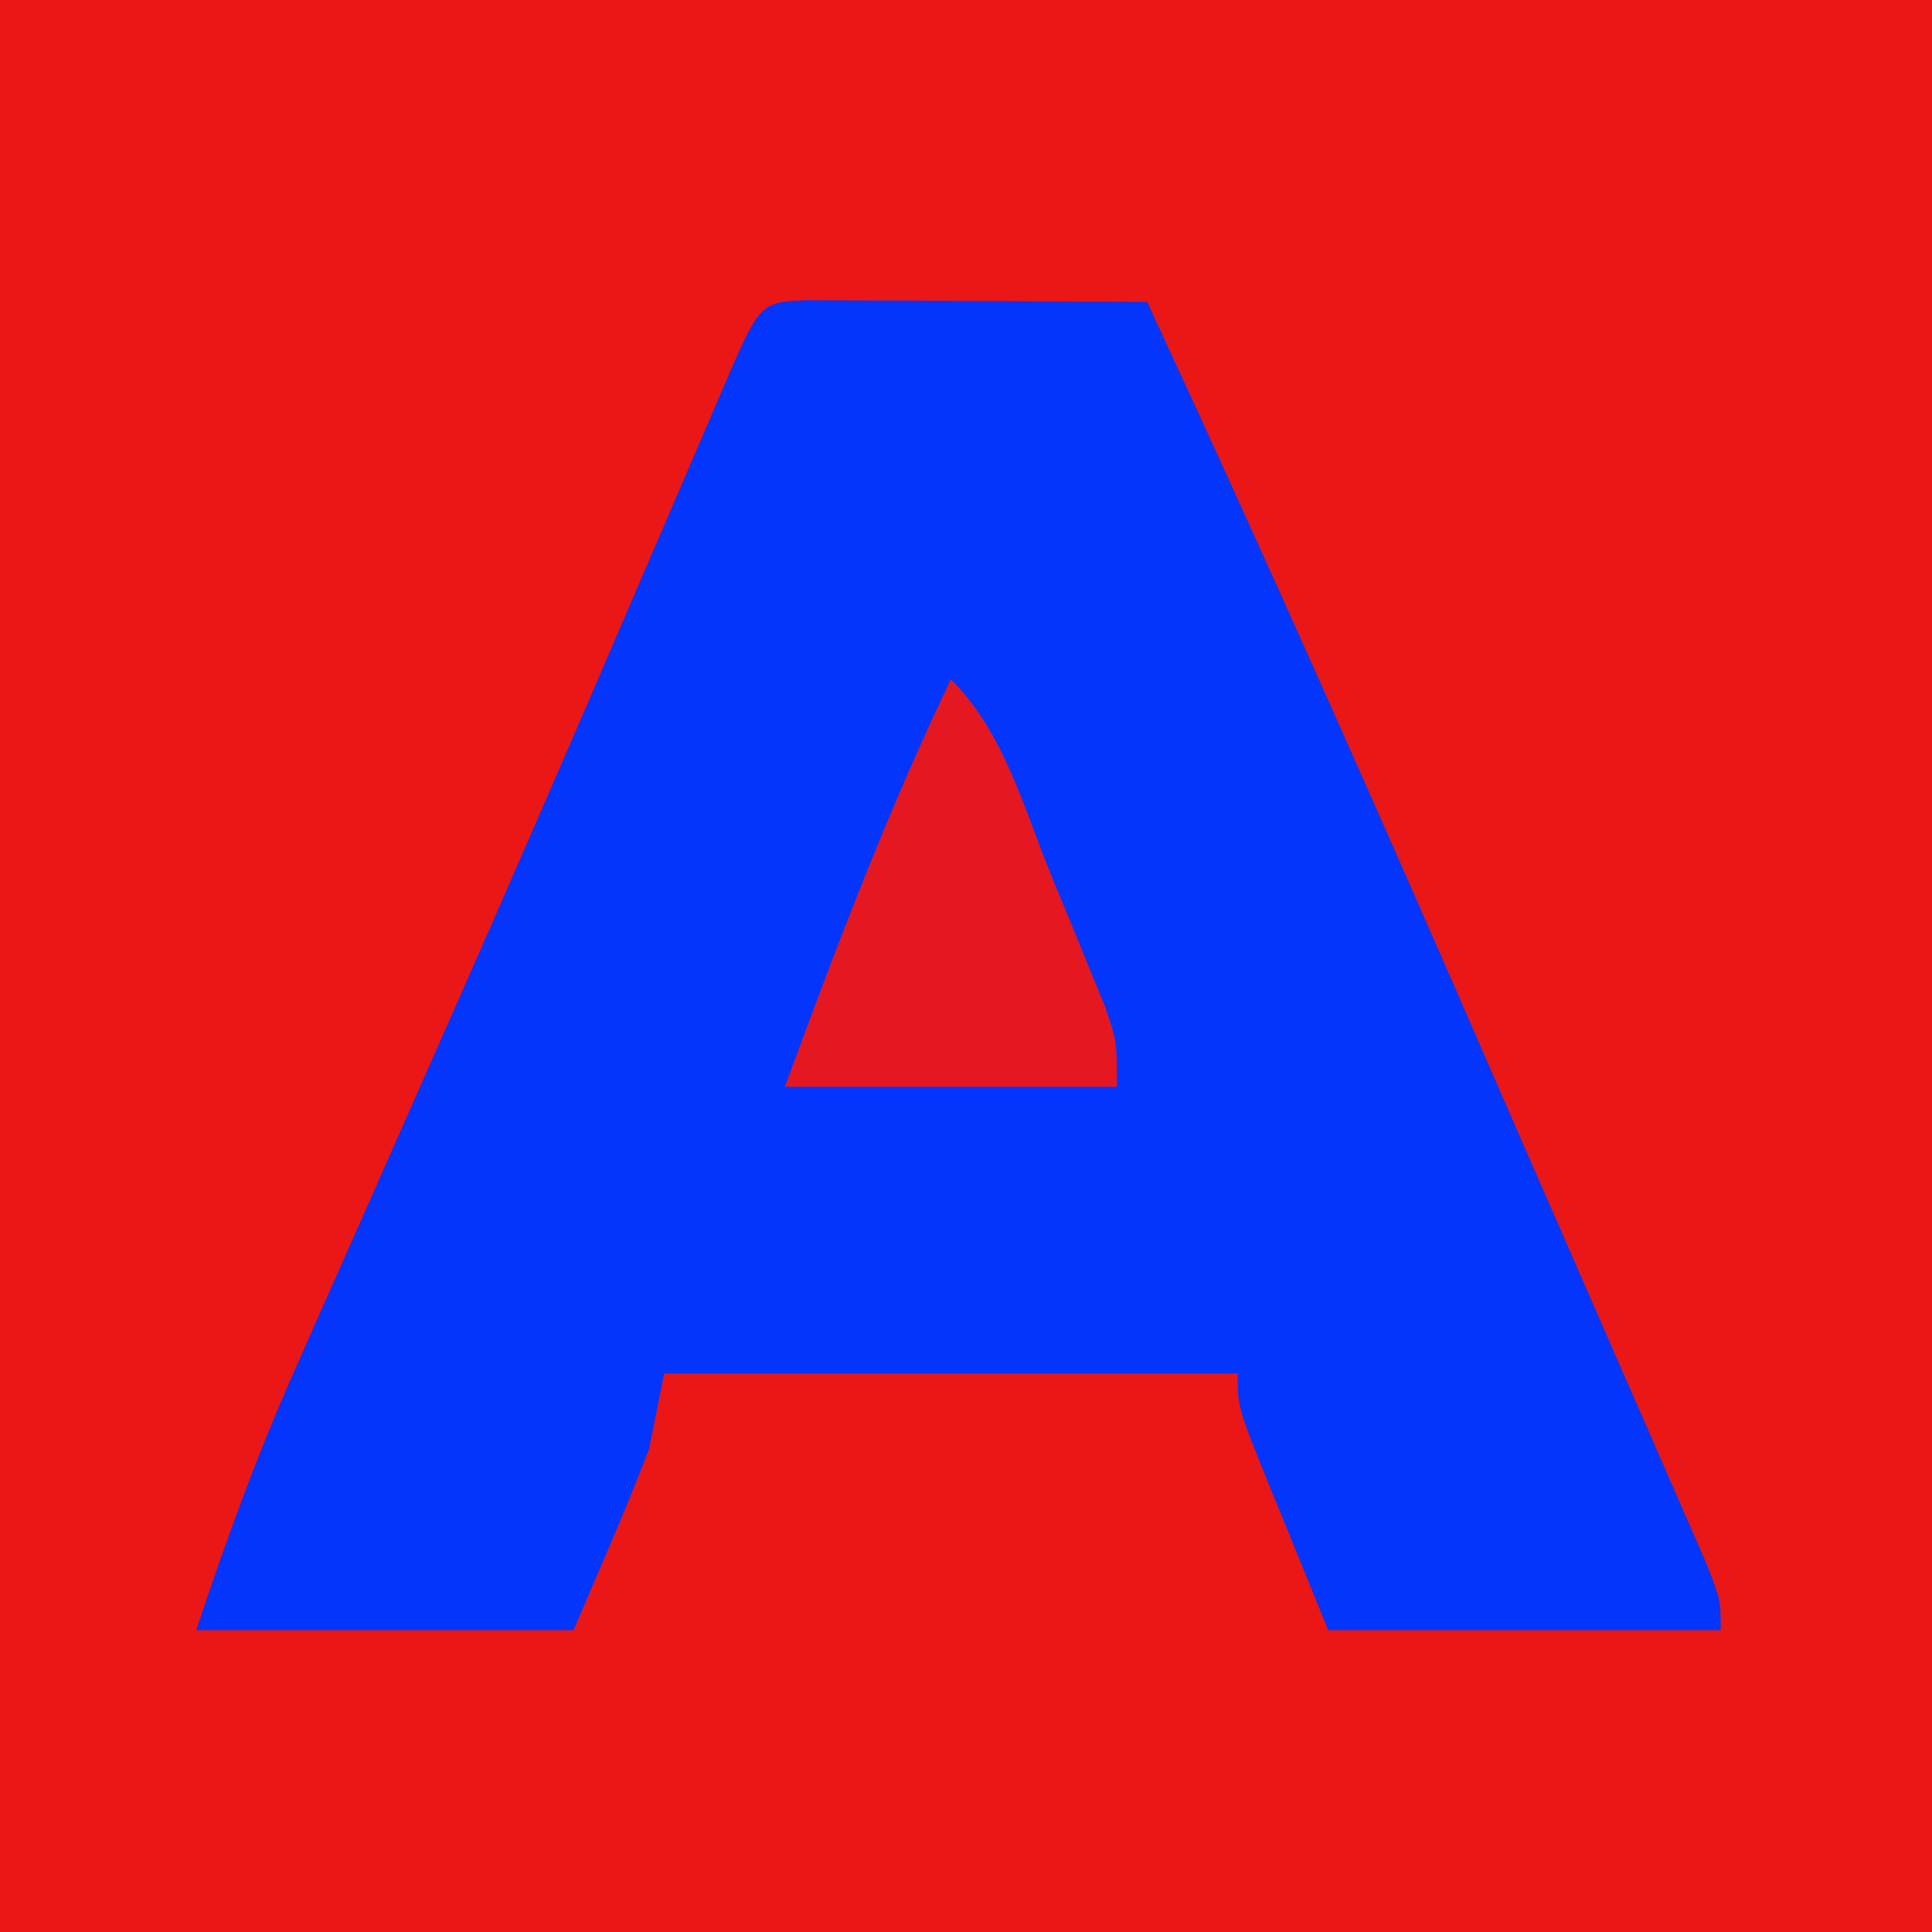
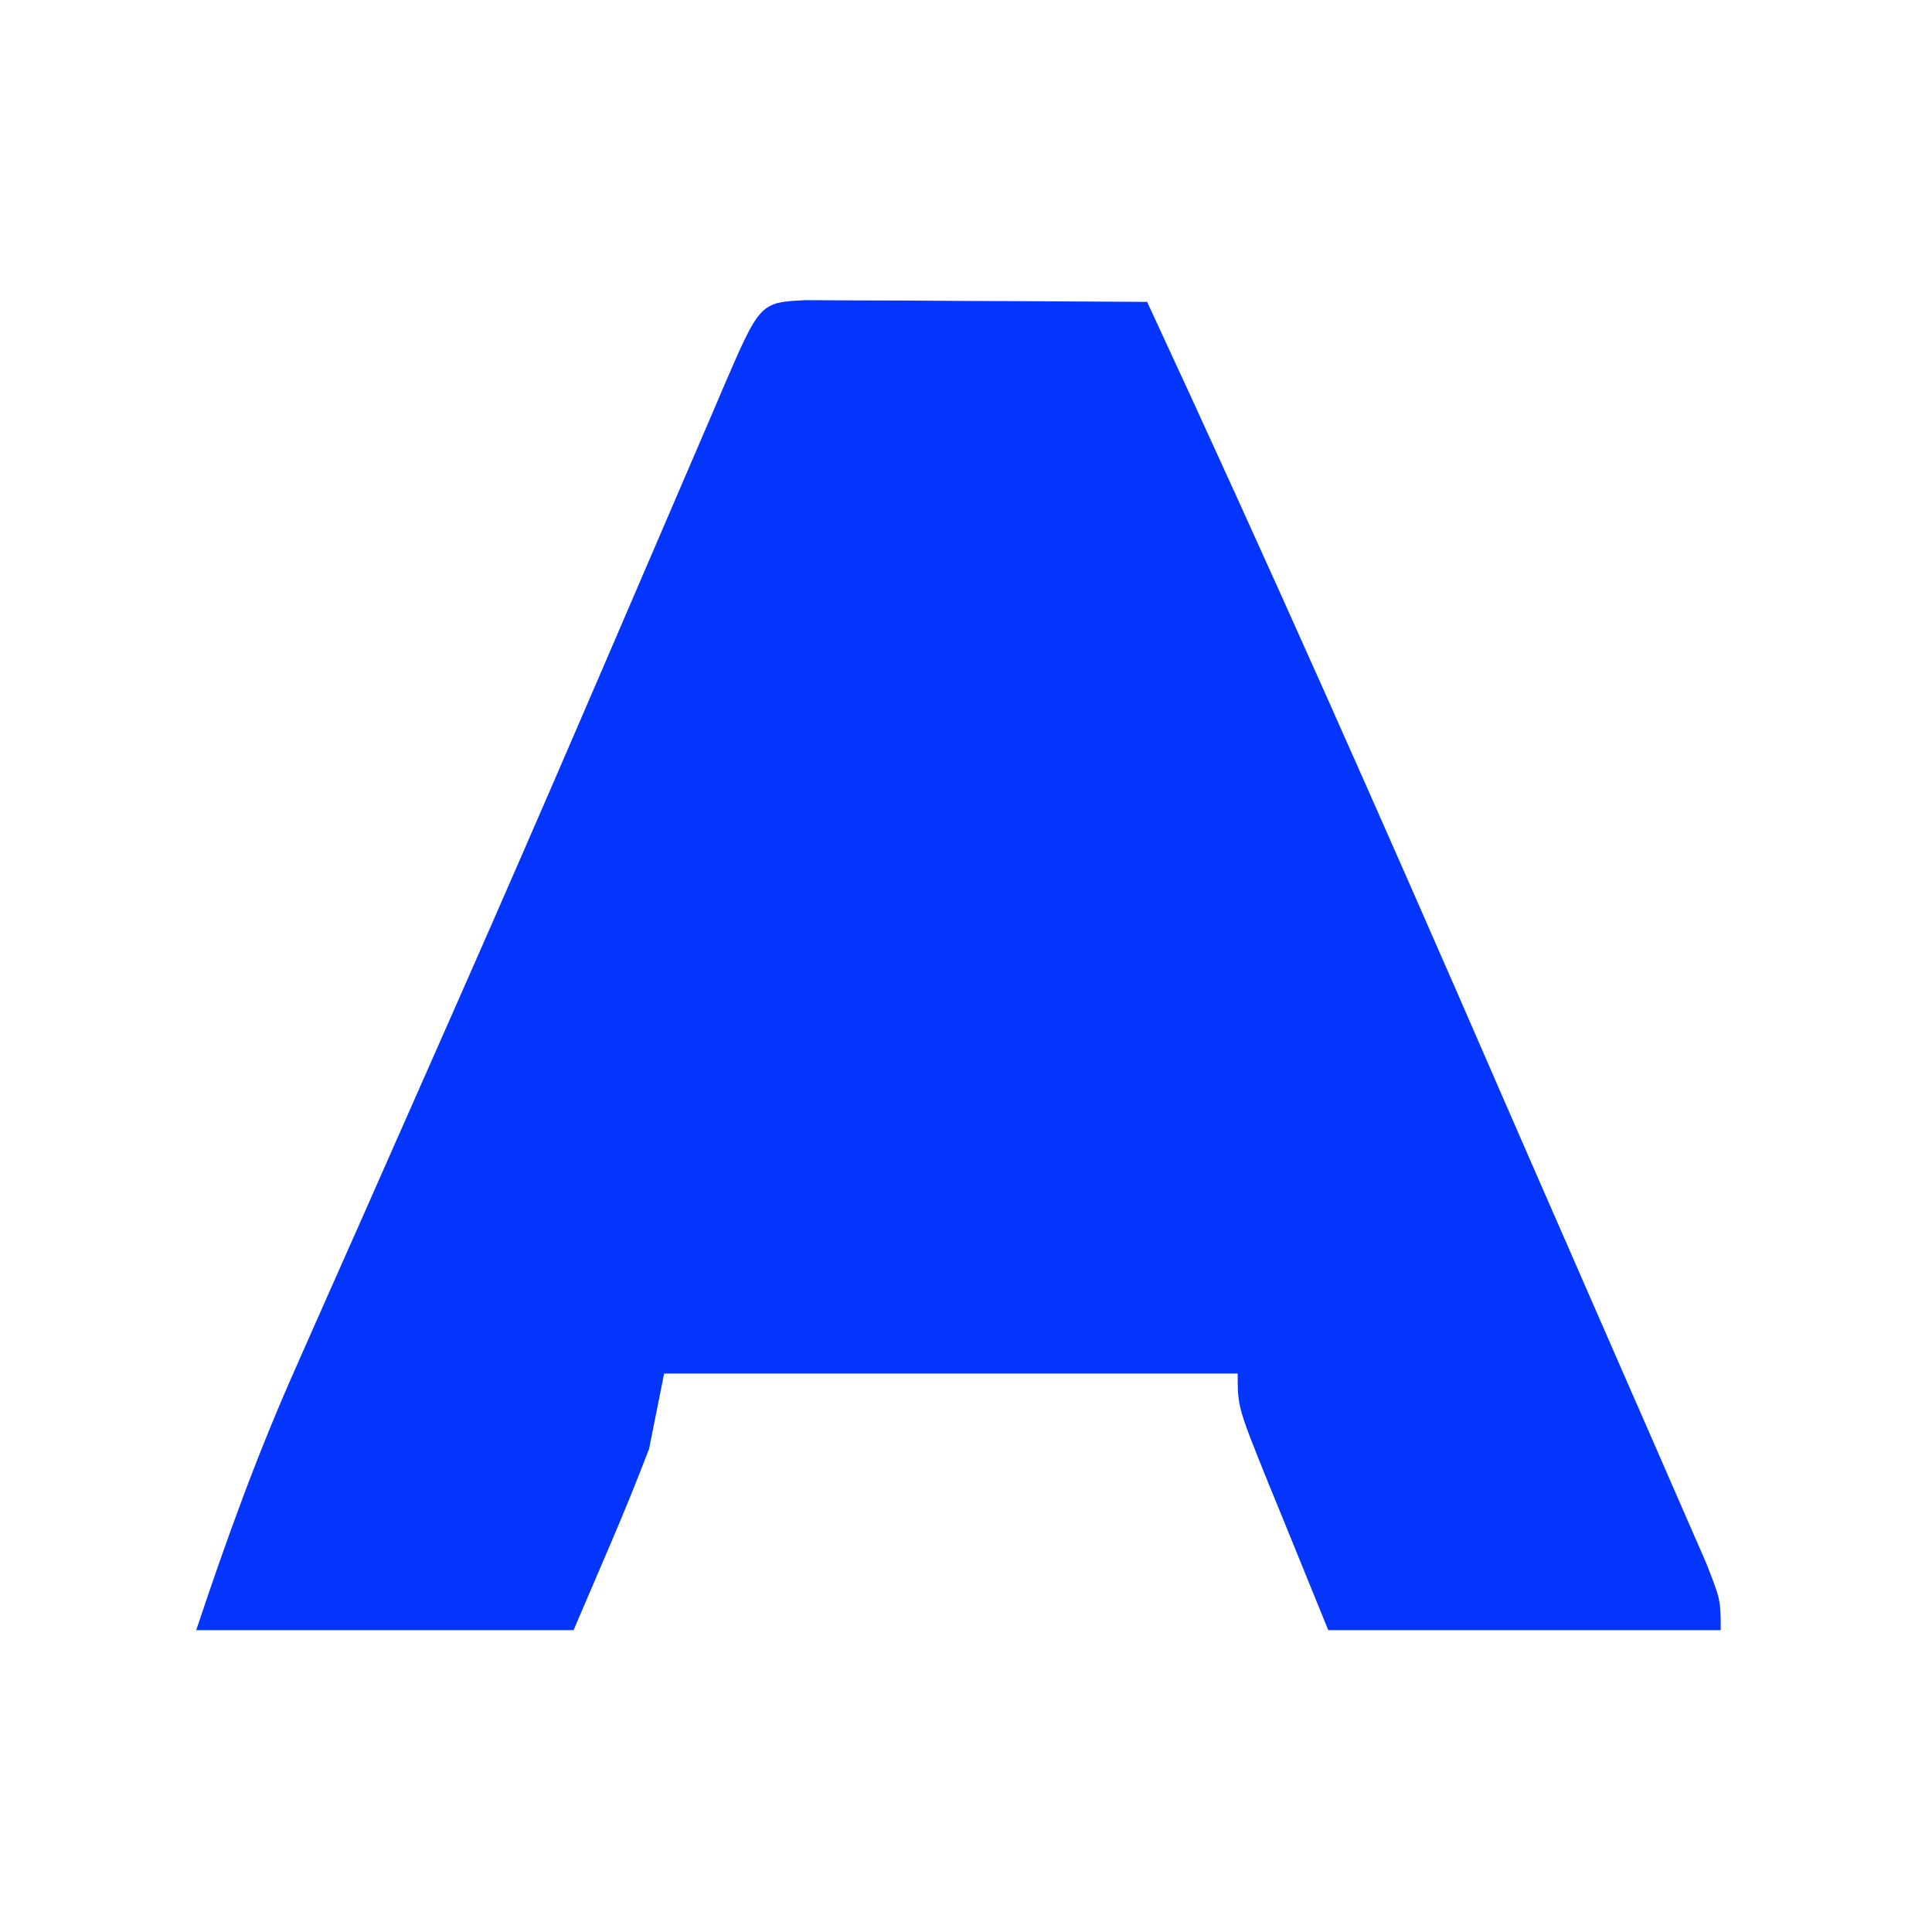
<svg xmlns="http://www.w3.org/2000/svg" version="1.1" width="128" height="128">
-   <path d="M0 0 C42.24 0 84.48 0 128 0 C128 42.24 128 84.48 128 128 C85.76 128 43.52 128 0 128 C0 85.76 0 43.52 0 0 Z " fill="#EB1616" transform="translate(0,0)" />
  <path d="M0 0 C1.563 0.008 1.563 0.008 3.158 0.016 C4.283 0.019 5.407 0.022 6.566 0.026 C7.75 0.034 8.934 0.042 10.154 0.051 C11.342 0.056 12.53 0.06 13.754 0.065 C16.7 0.077 19.646 0.093 22.592 0.114 C30.569 17.286 38.234 34.582 45.779 51.948 C47.324 55.502 48.877 59.053 50.431 62.603 C51.654 65.396 52.873 68.189 54.091 70.983 C54.672 72.313 55.254 73.643 55.837 74.972 C56.641 76.807 57.441 78.644 58.24 80.481 C58.696 81.523 59.151 82.566 59.62 83.64 C60.592 86.114 60.592 86.114 60.592 88.114 C52.012 88.114 43.432 88.114 34.592 88.114 C33.602 85.68 32.612 83.246 31.592 80.739 C31.278 79.974 30.965 79.209 30.642 78.421 C28.592 73.336 28.592 73.336 28.592 71.114 C16.052 71.114 3.512 71.114 -9.408 71.114 C-9.738 72.764 -10.068 74.414 -10.408 76.114 C-11.22 78.234 -12.076 80.339 -12.971 82.426 C-14.178 85.241 -14.178 85.241 -15.408 88.114 C-23.658 88.114 -31.908 88.114 -40.408 88.114 C-38.393 82.066 -36.324 76.35 -33.74 70.567 C-33.388 69.769 -33.036 68.971 -32.673 68.149 C-31.526 65.552 -30.373 62.958 -29.221 60.364 C-27.602 56.703 -25.985 53.041 -24.369 49.379 C-23.959 48.45 -23.549 47.521 -23.126 46.564 C-20.287 40.13 -17.481 33.682 -14.698 27.223 C-14.327 26.363 -13.957 25.504 -13.575 24.618 C-12.146 21.3 -10.718 17.982 -9.295 14.662 C-8.323 12.395 -7.348 10.129 -6.373 7.864 C-6.086 7.189 -5.798 6.515 -5.501 5.821 C-3.055 0.144 -3.055 0.144 0 0 Z " fill="#0335FD" transform="translate(53.408,19.886)" />
-   <path d="M0 0 C3.496 3.496 4.79 8.404 6.625 12.938 C7.255 14.46 7.255 14.46 7.898 16.014 C8.295 16.988 8.693 17.961 9.102 18.965 C9.466 19.858 9.83 20.751 10.206 21.672 C11 24 11 24 11 27 C3.74 27 -3.52 27 -11 27 C-7.629 17.827 -4.224 8.821 0 0 Z " fill="#E51721" transform="translate(63,45)" />
</svg>